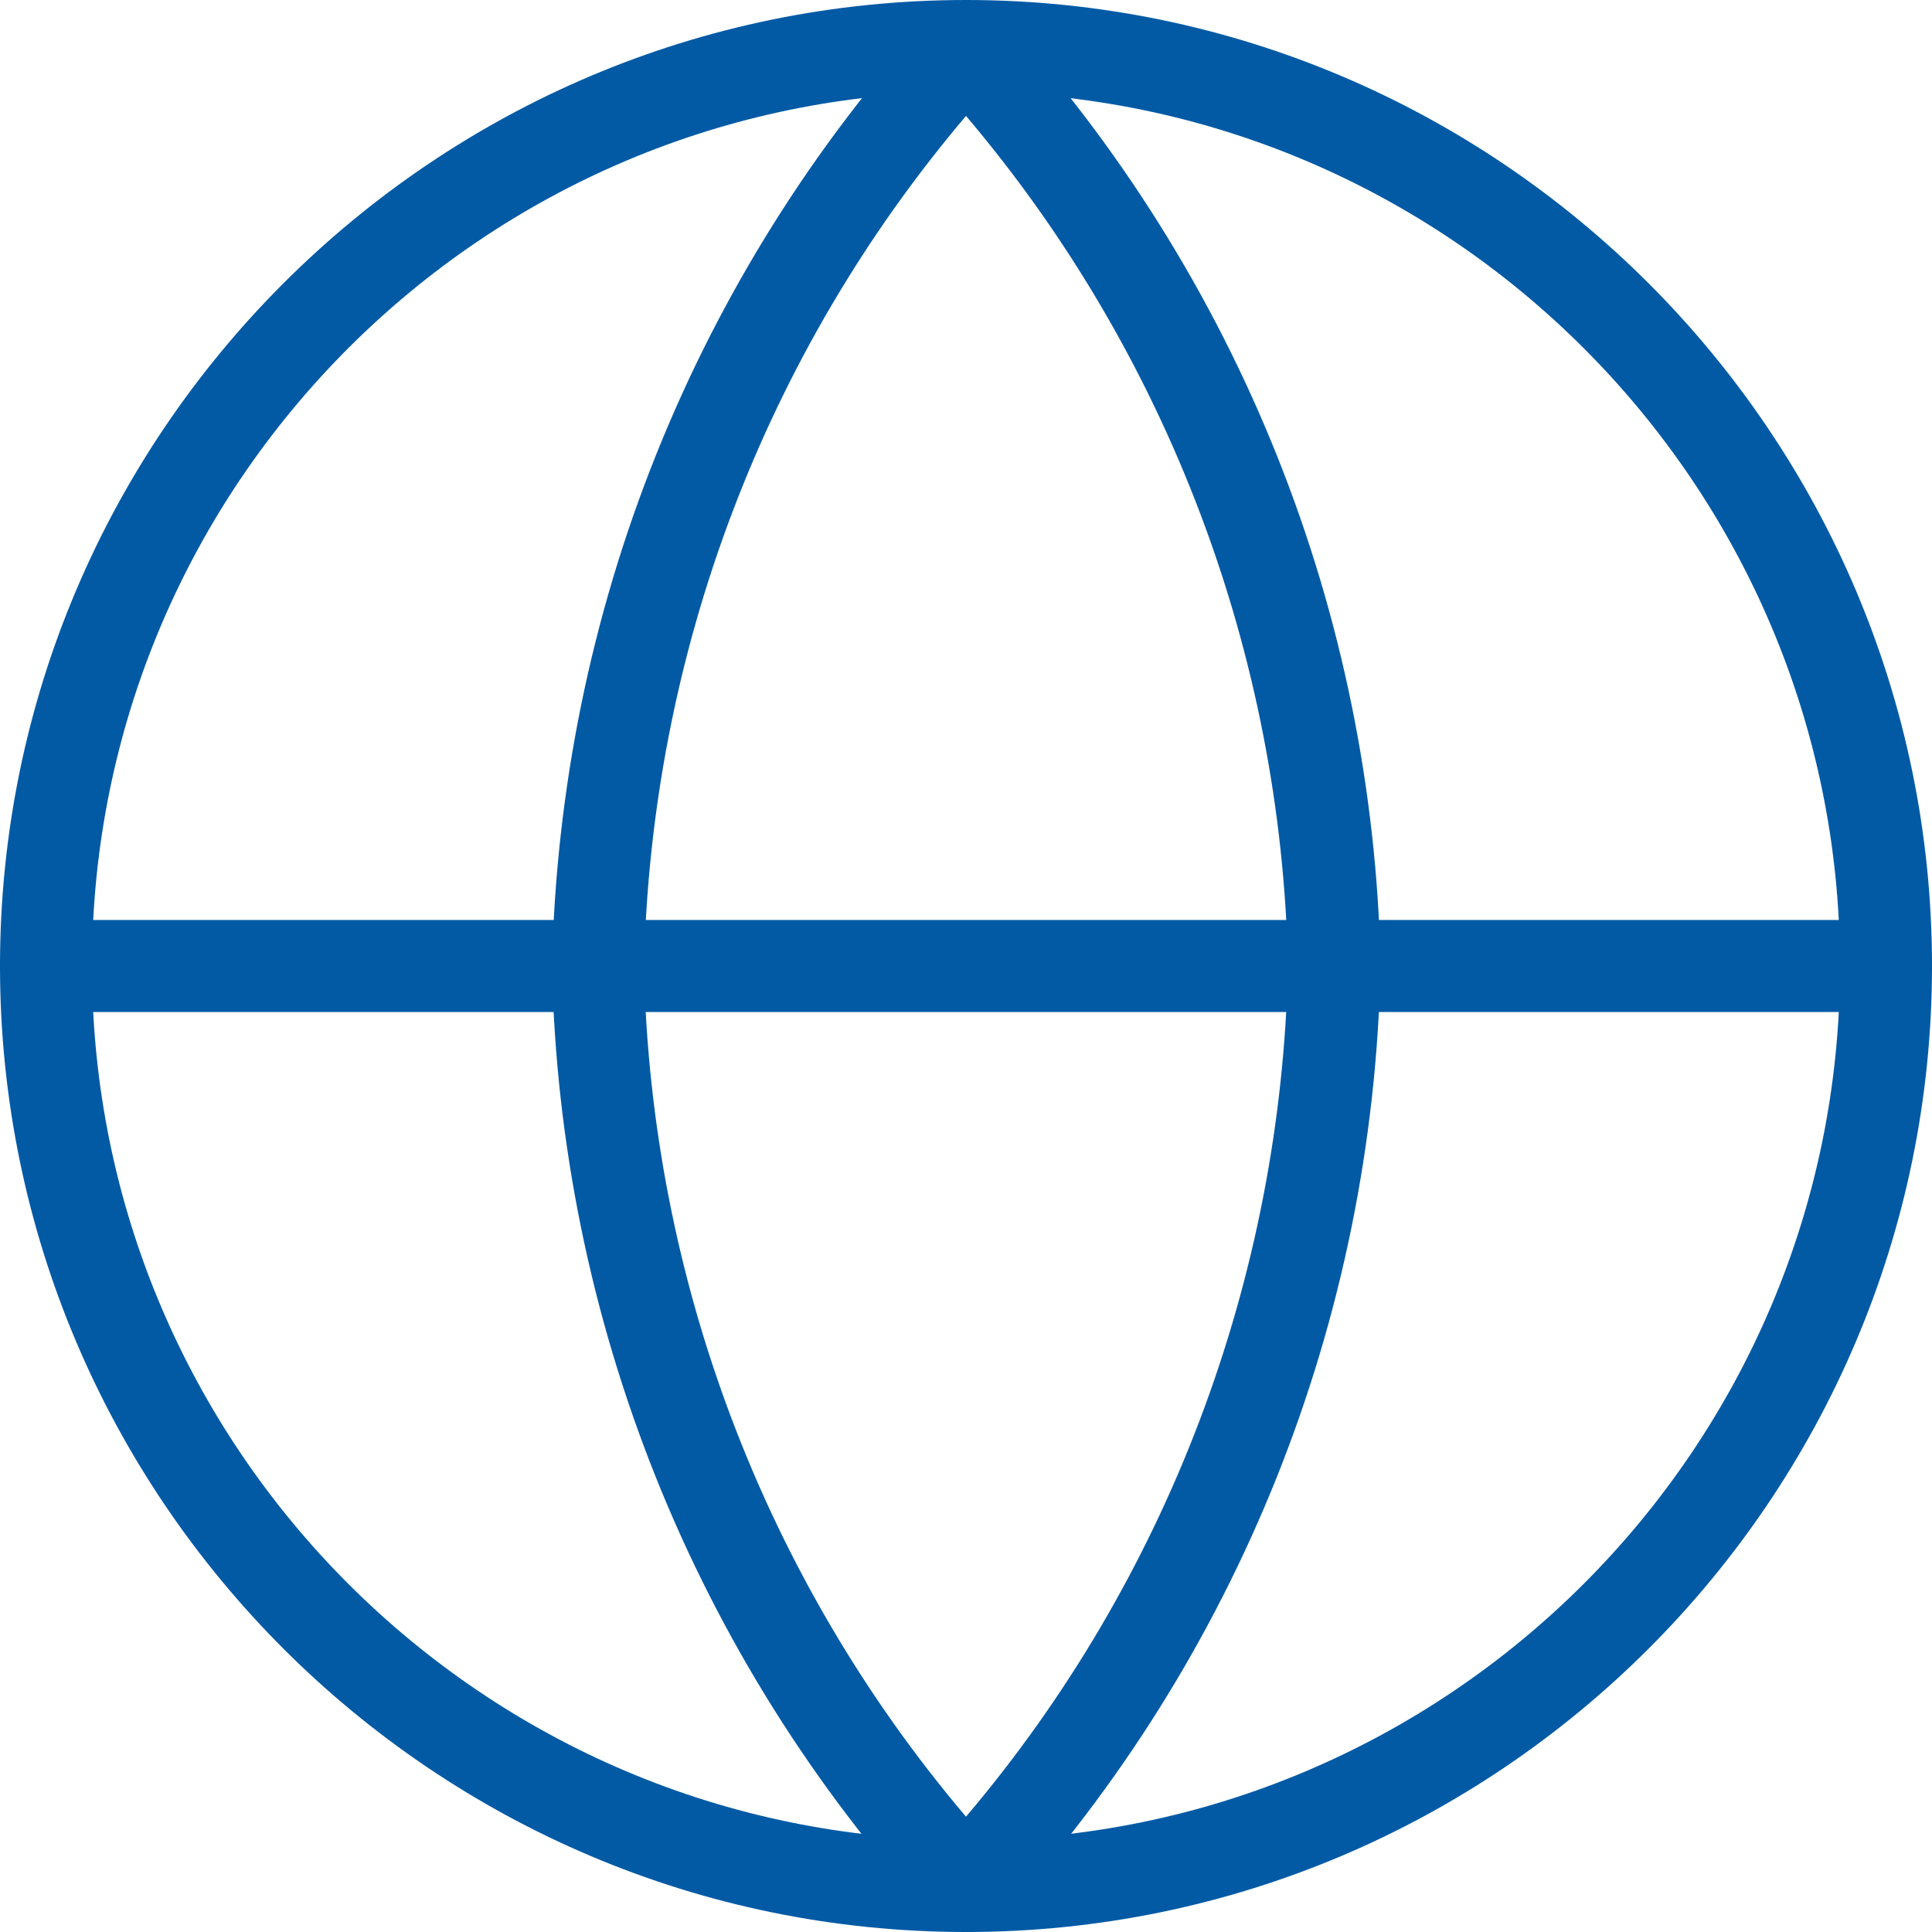
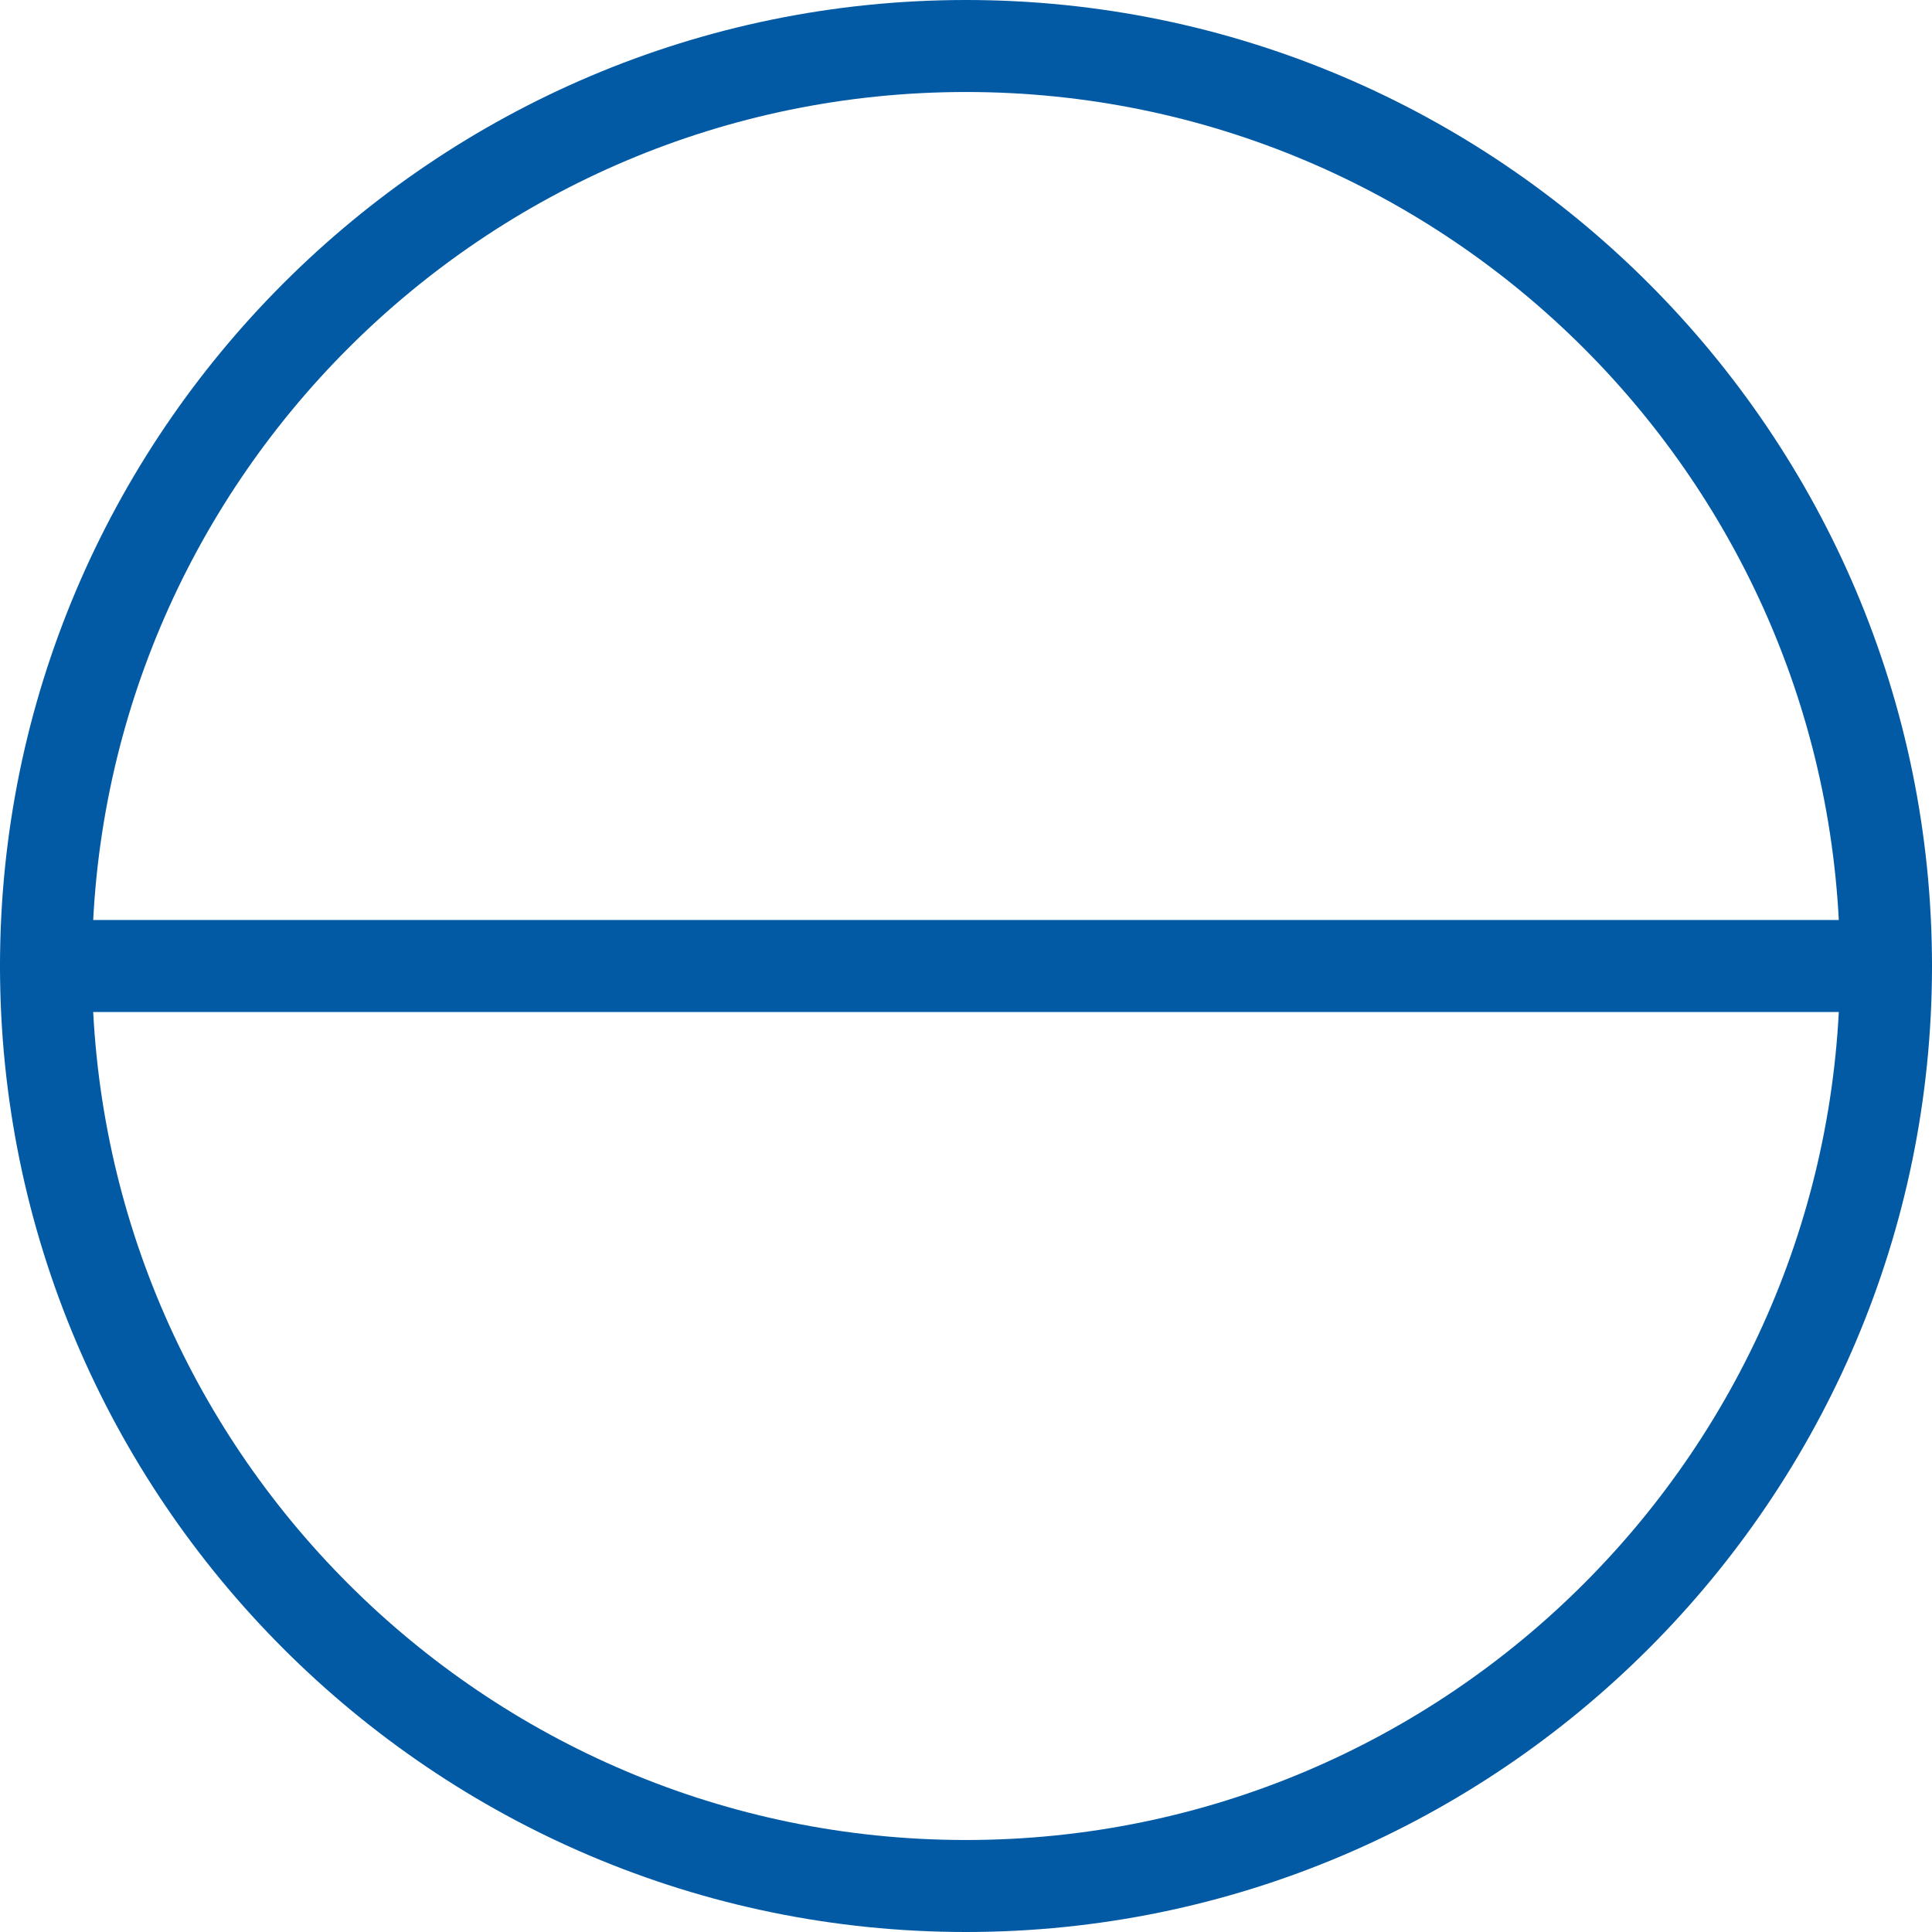
<svg xmlns="http://www.w3.org/2000/svg" id="_レイヤー_2" data-name="レイヤー 2" viewBox="0 0 31.5 31.5">
  <defs>
    <style>
      .cls-1 {
        fill: #025aa5;
      }
    </style>
  </defs>
  <g id="header">
    <g>
      <path class="cls-1" d="M15.75,31.5C7.07,31.5,0,24.43,0,15.75S7.07,0,15.75,0s15.75,7.07,15.75,15.75-7.07,15.75-15.75,15.75ZM15.75,1.5C7.89,1.5,1.5,7.89,1.5,15.75s6.39,14.25,14.25,14.25,14.25-6.39,14.25-14.25S23.61,1.5,15.75,1.5Z" />
      <path class="cls-1" d="M30.75,16.5H.75c-.41,0-.75-.34-.75-.75s.34-.75.75-.75h30c.41,0,.75.34.75.75s-.34.75-.75.75Z" />
-       <path class="cls-1" d="M15.75,31.5c-.21,0-.41-.09-.55-.24-3.88-4.24-6.08-9.75-6.2-15.49.12-5.78,2.32-11.28,6.2-15.52.28-.31.82-.31,1.11,0,3.88,4.24,6.08,9.74,6.2,15.49-.12,5.78-2.32,11.28-6.2,15.52-.14.16-.34.24-.55.24ZM15.75,1.89c-3.29,3.88-5.14,8.78-5.25,13.88.11,5.07,1.96,9.97,5.25,13.85,3.29-3.88,5.14-8.78,5.25-13.88-.11-5.07-1.96-9.97-5.25-13.85Z" />
    </g>
  </g>
</svg>